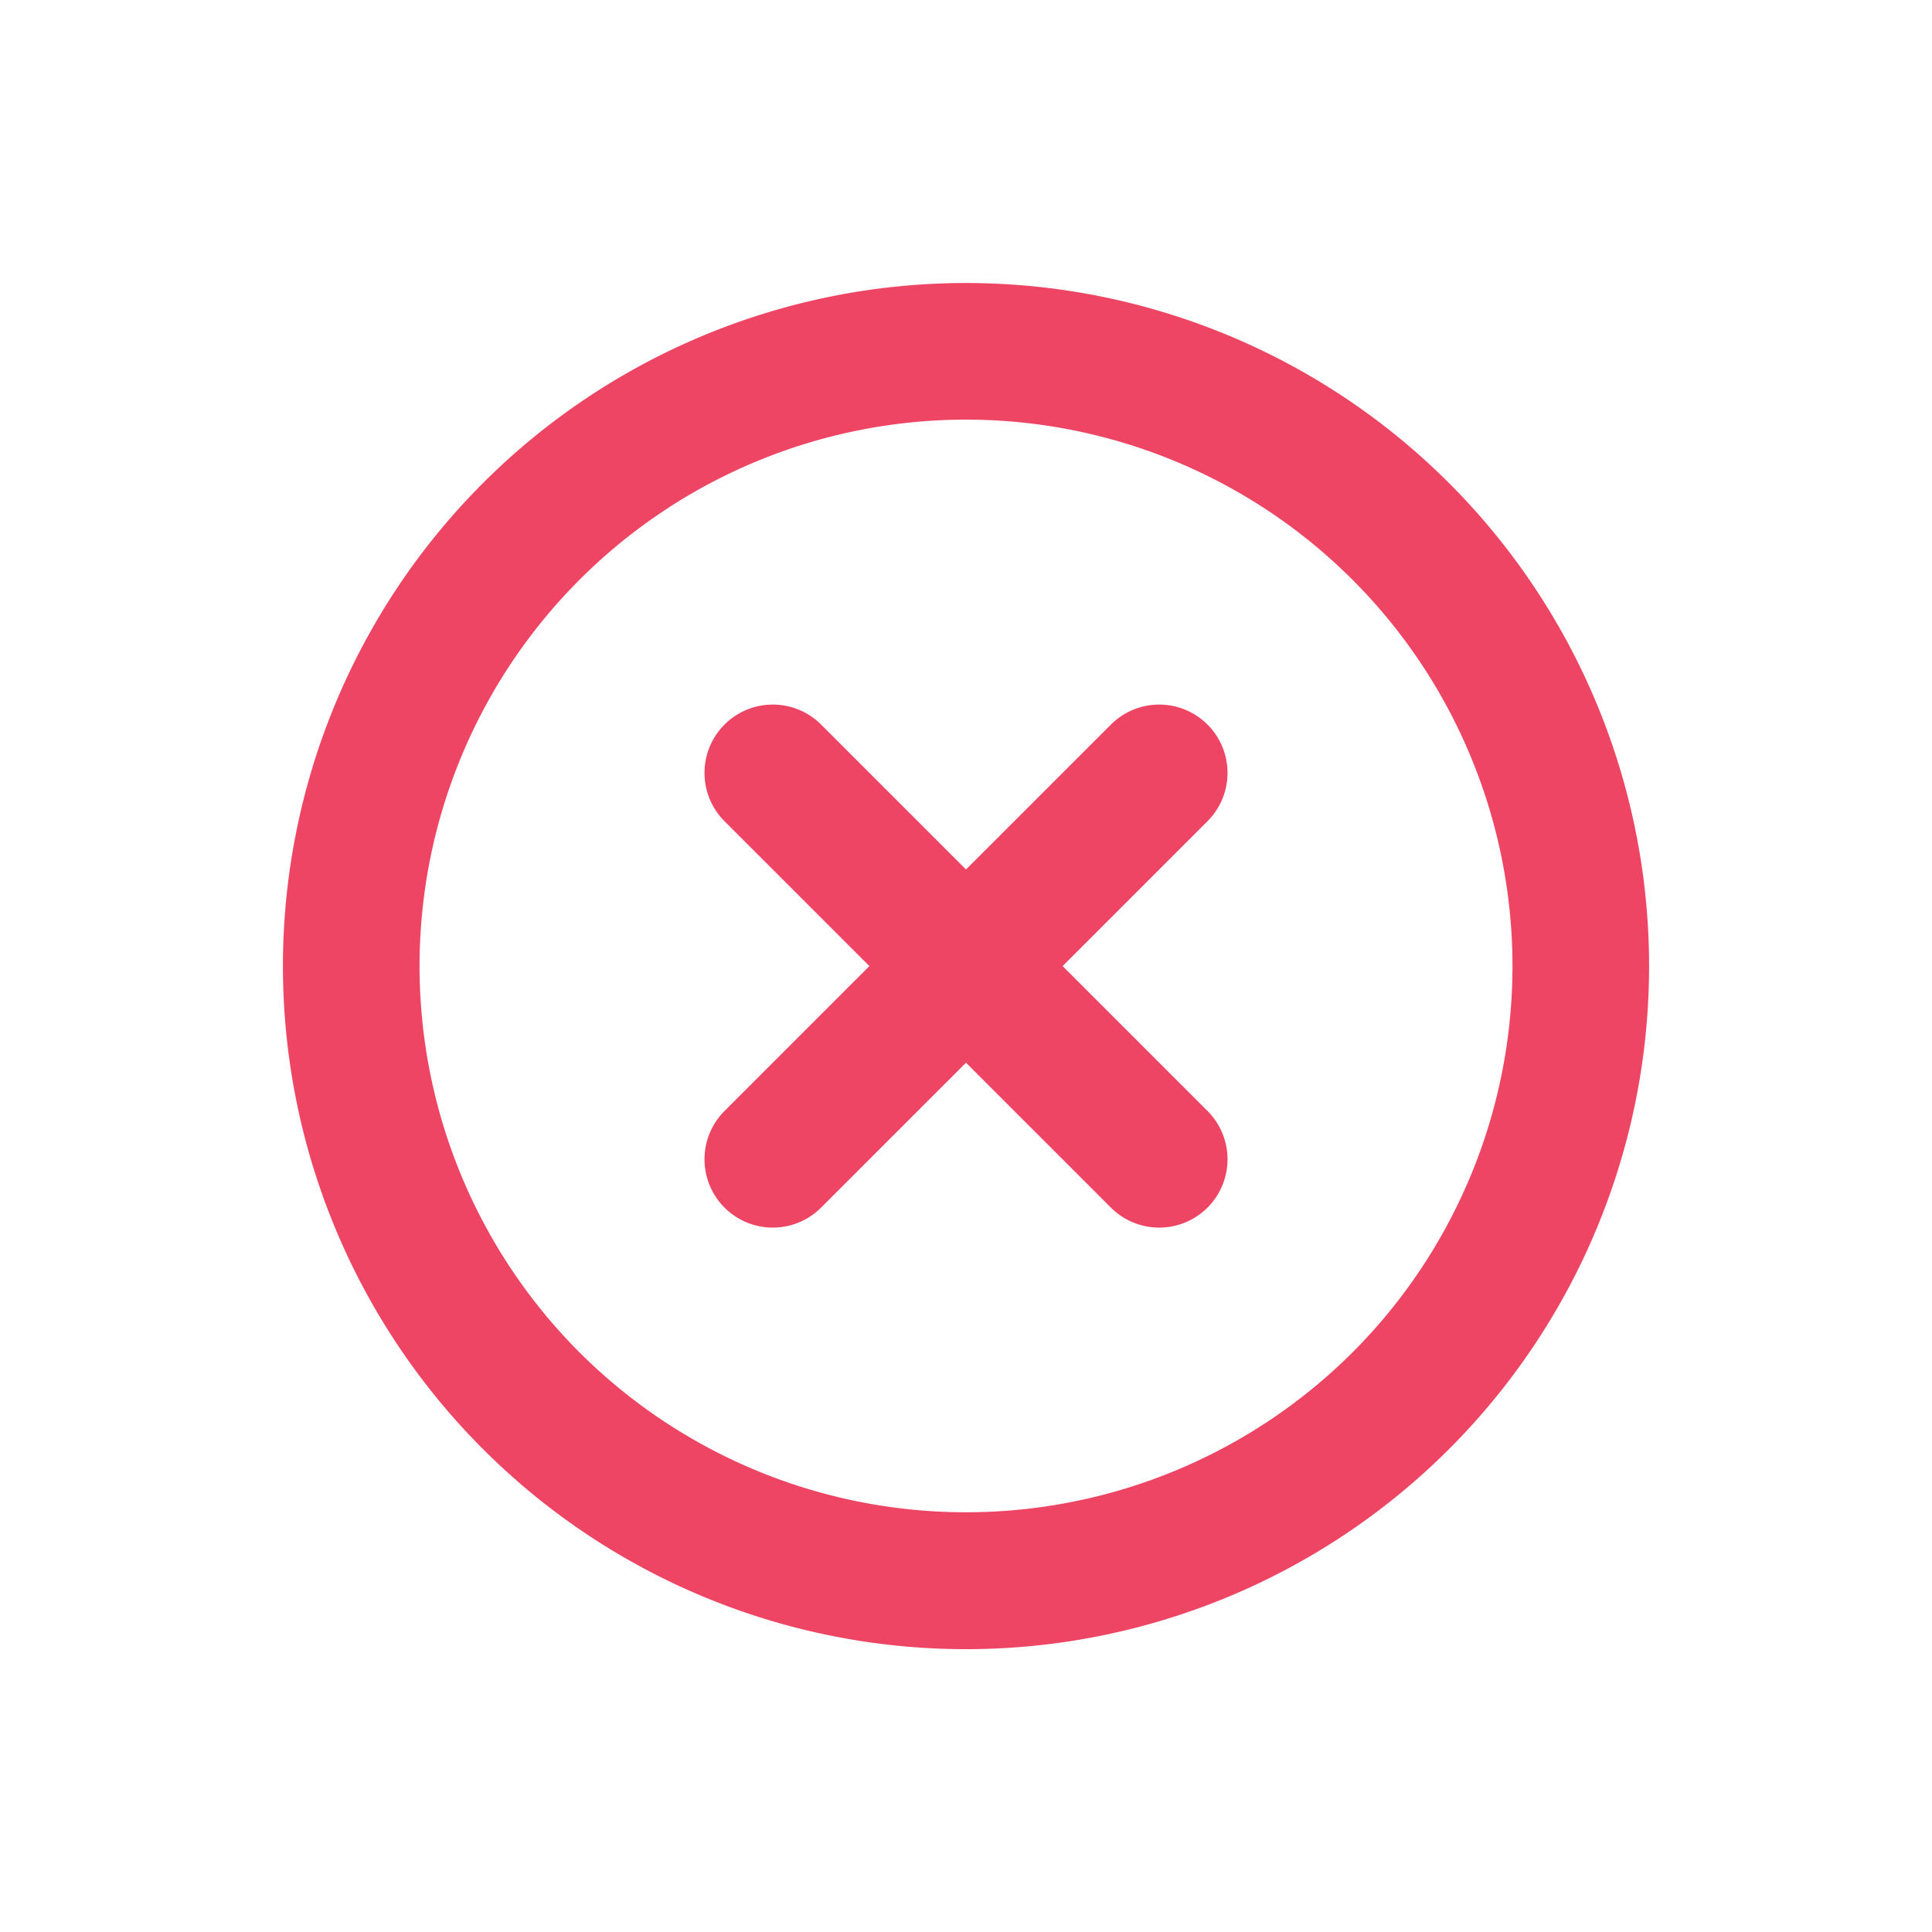
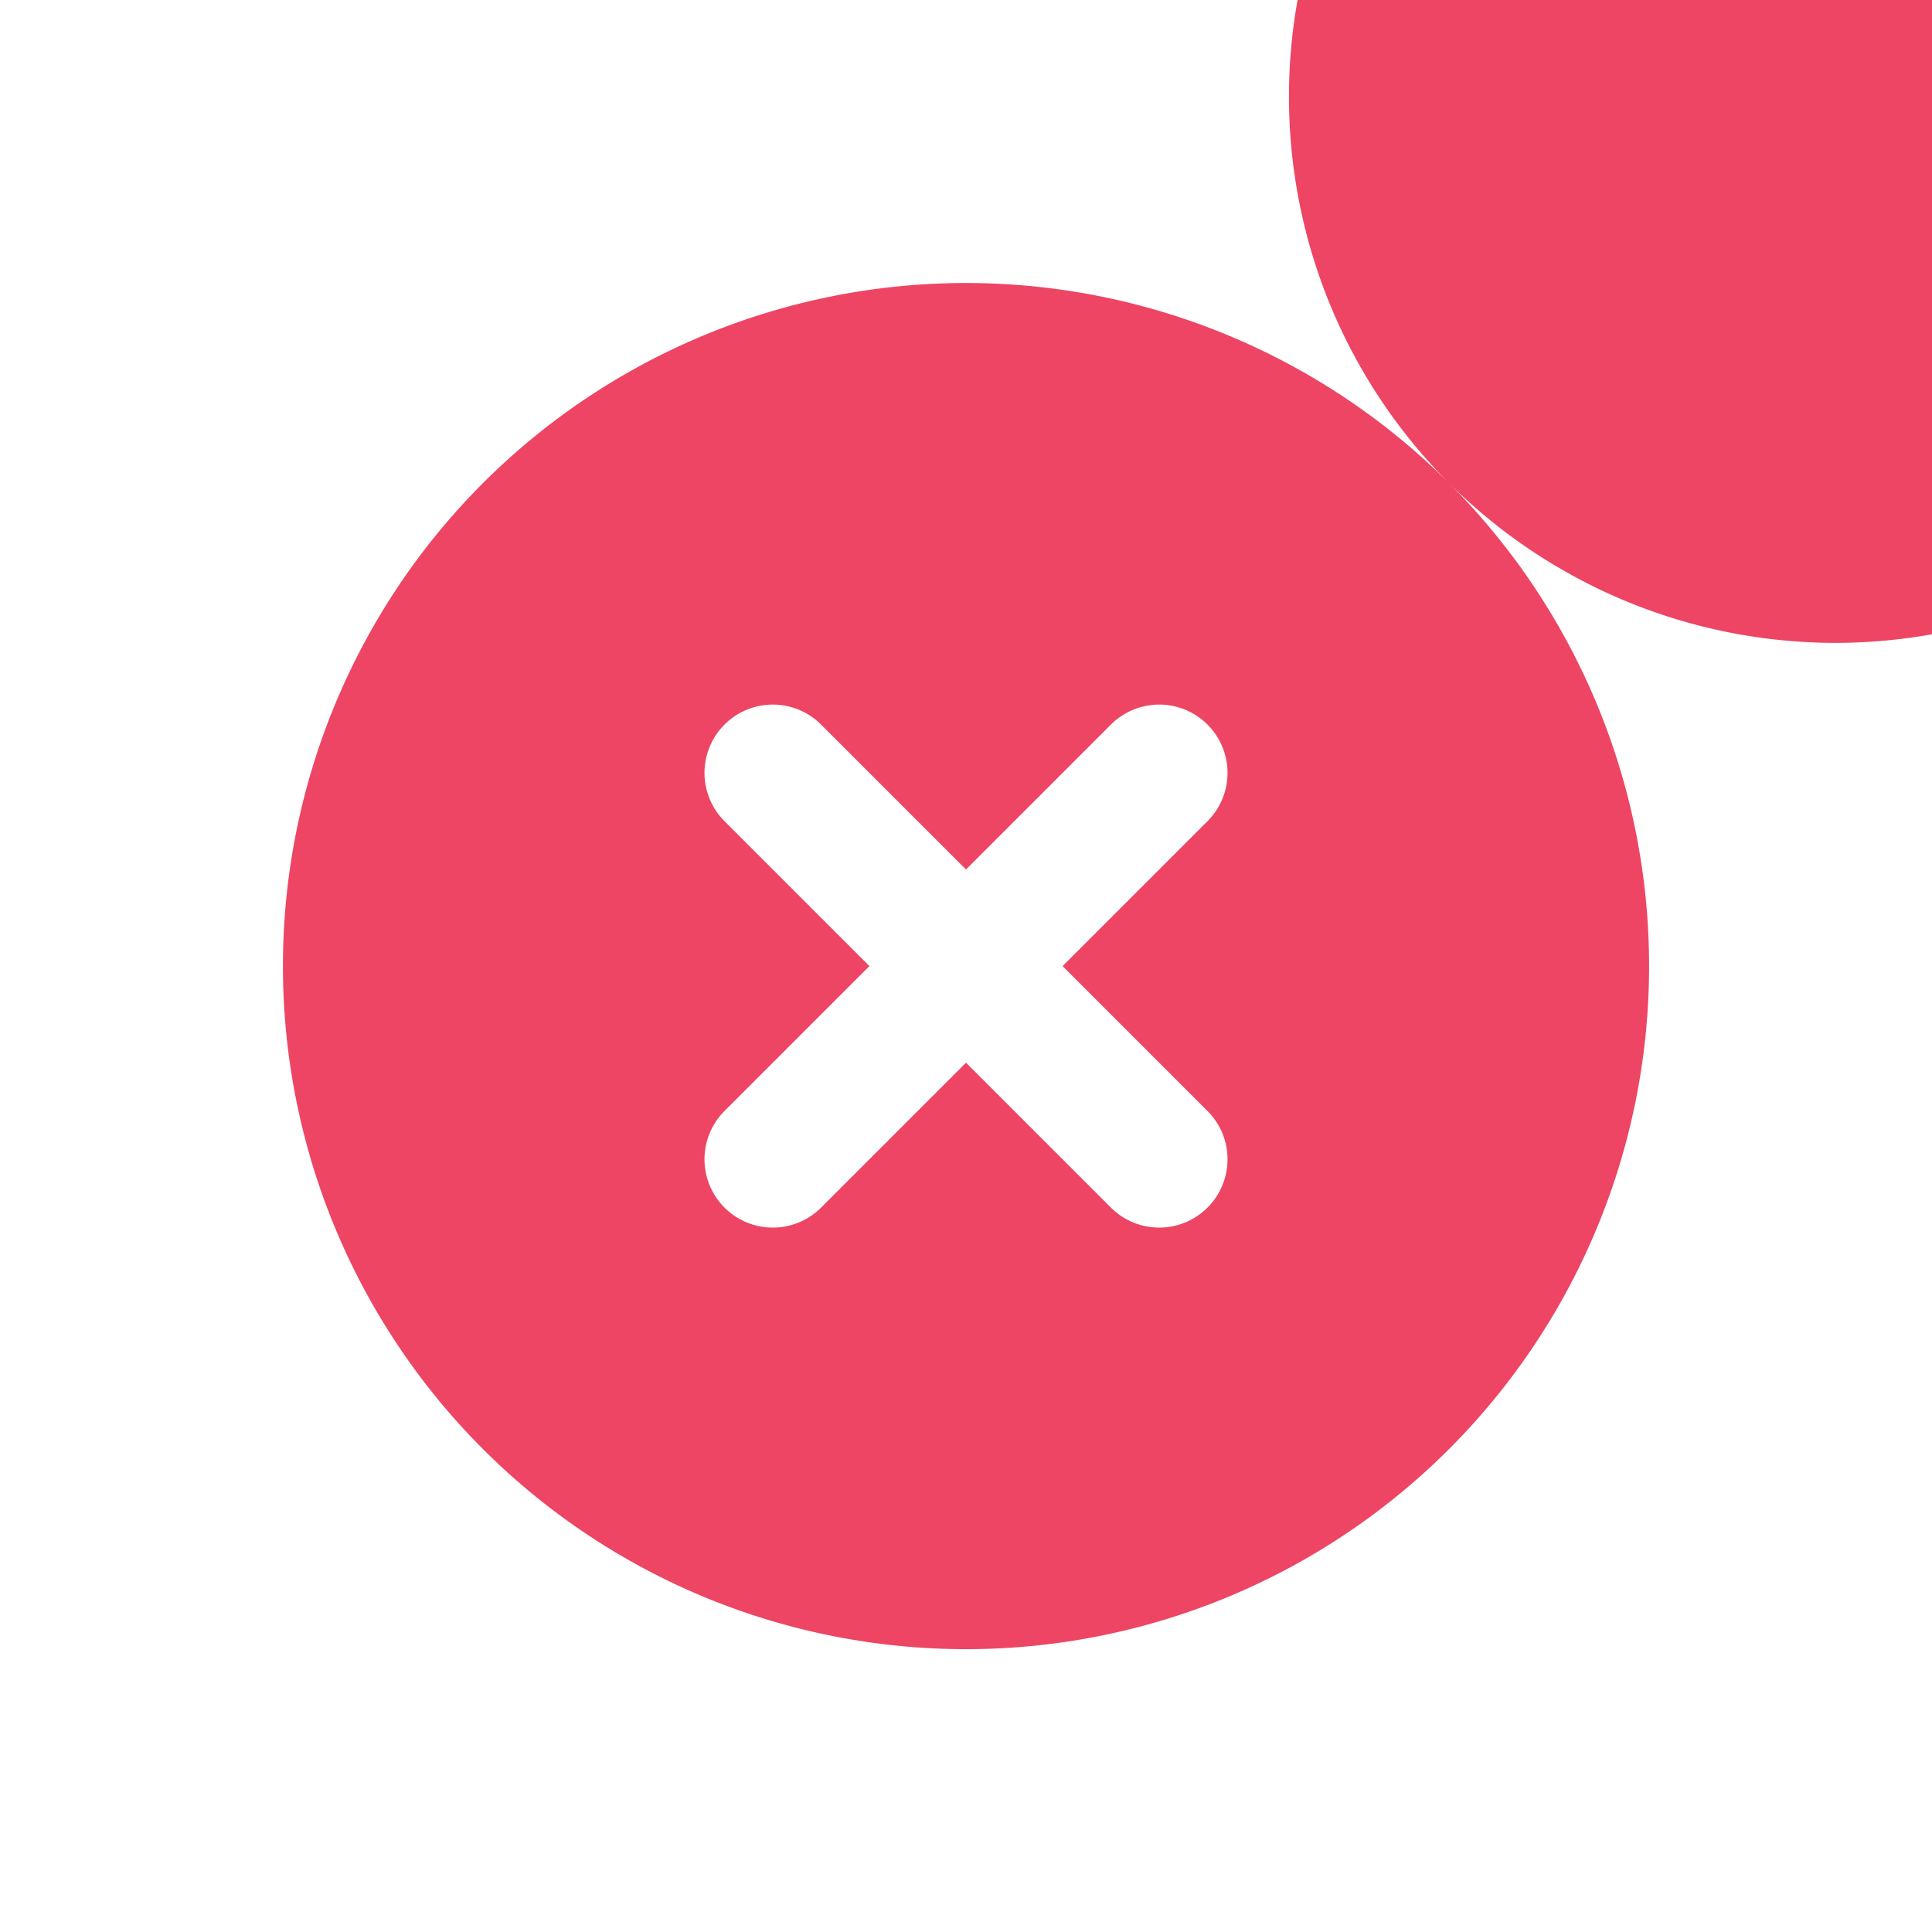
<svg xmlns="http://www.w3.org/2000/svg" width="22.627" height="22.627" viewBox="0 0 22.627 22.627">
-   <path d="M10 6a.8.8 0 0 0-.8.8v2.4H6.8a.8.8 0 0 0 0 1.6h2.4v2.4a.8.8 0 1 0 1.6 0v-2.4h2.4a.8.8 0 0 0 0-1.6h-2.4V6.8A.8.8 0 0 0 10 6zm0-4a8 8 0 1 0 8 8 8 8 0 0 0-8-8zm0 14.4a6.4 6.4 0 1 1 6.4-6.4 6.408 6.408 0 0 1-6.4 6.4z" transform="rotate(45 9.07 12.243)" style="fill:#ed4563;fill-rule:evenodd" />
+   <path d="M10 6a.8.8 0 0 0-.8.8v2.4H6.8a.8.8 0 0 0 0 1.6h2.4v2.4a.8.8 0 1 0 1.6 0v-2.4h2.4a.8.8 0 0 0 0-1.6h-2.4V6.8A.8.8 0 0 0 10 6zm0-4a8 8 0 1 0 8 8 8 8 0 0 0-8-8za6.4 6.4 0 1 1 6.4-6.4 6.408 6.408 0 0 1-6.4 6.4z" transform="rotate(45 9.07 12.243)" style="fill:#ed4563;fill-rule:evenodd" />
</svg>